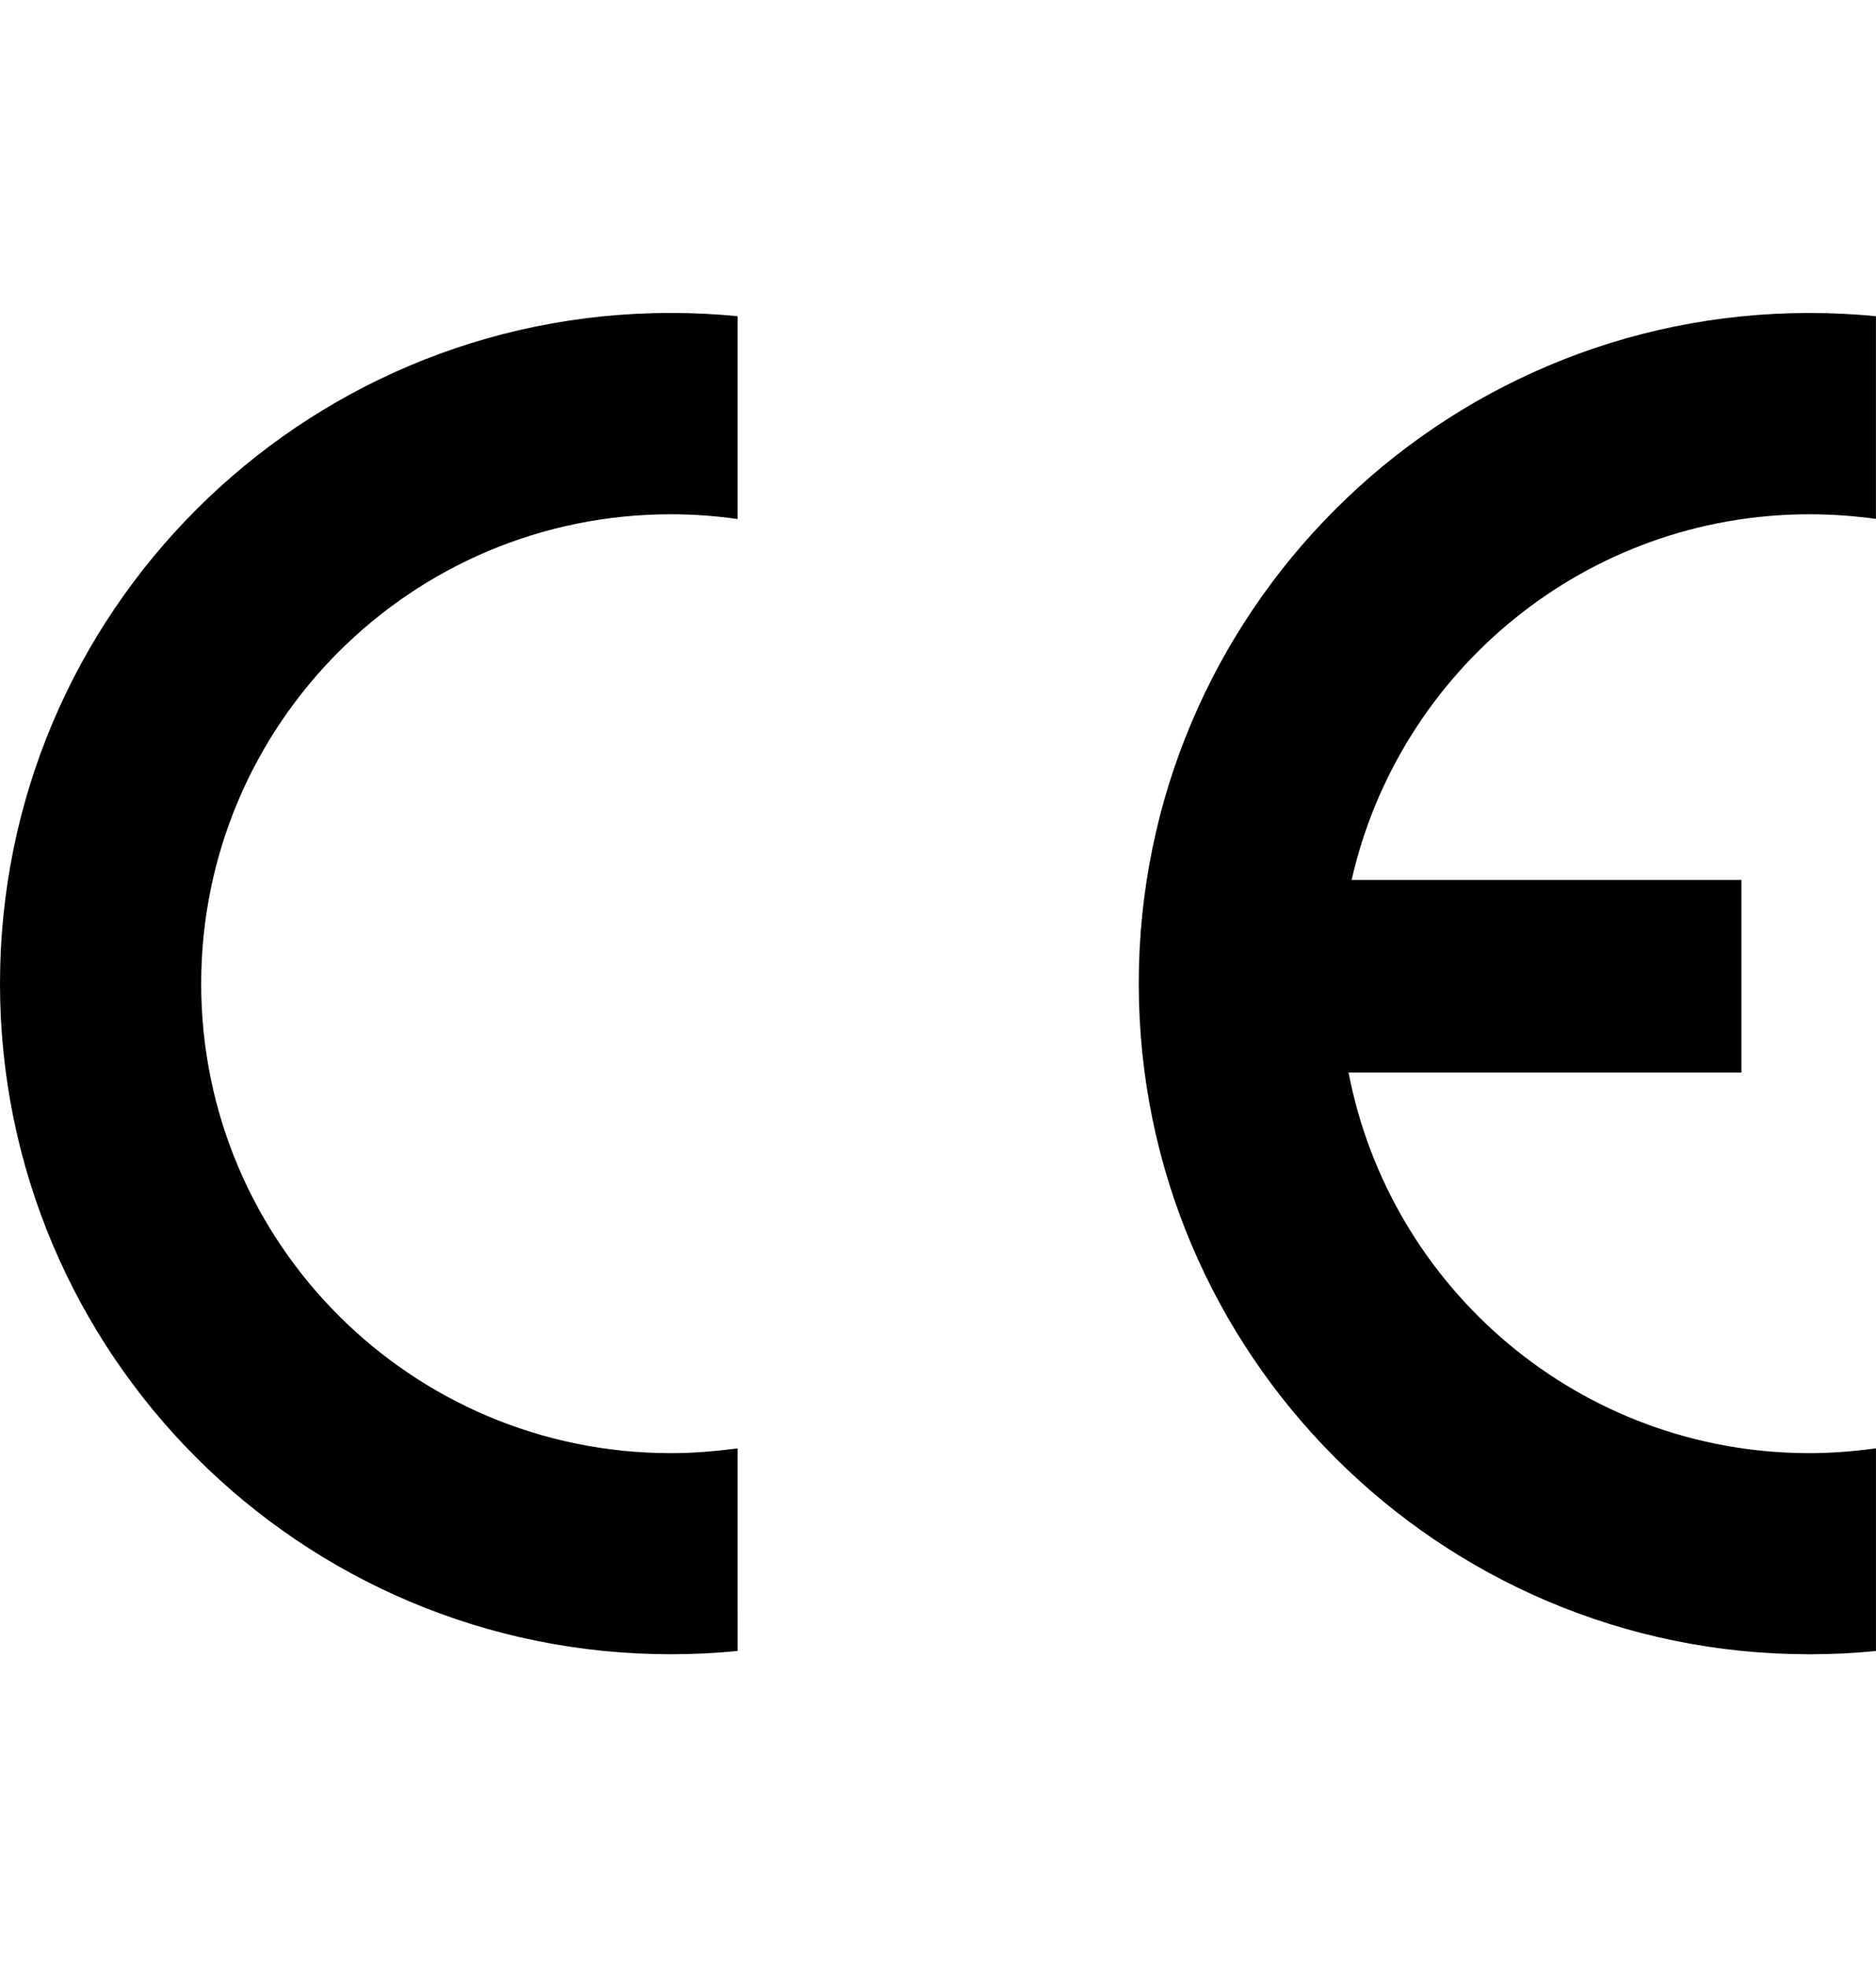
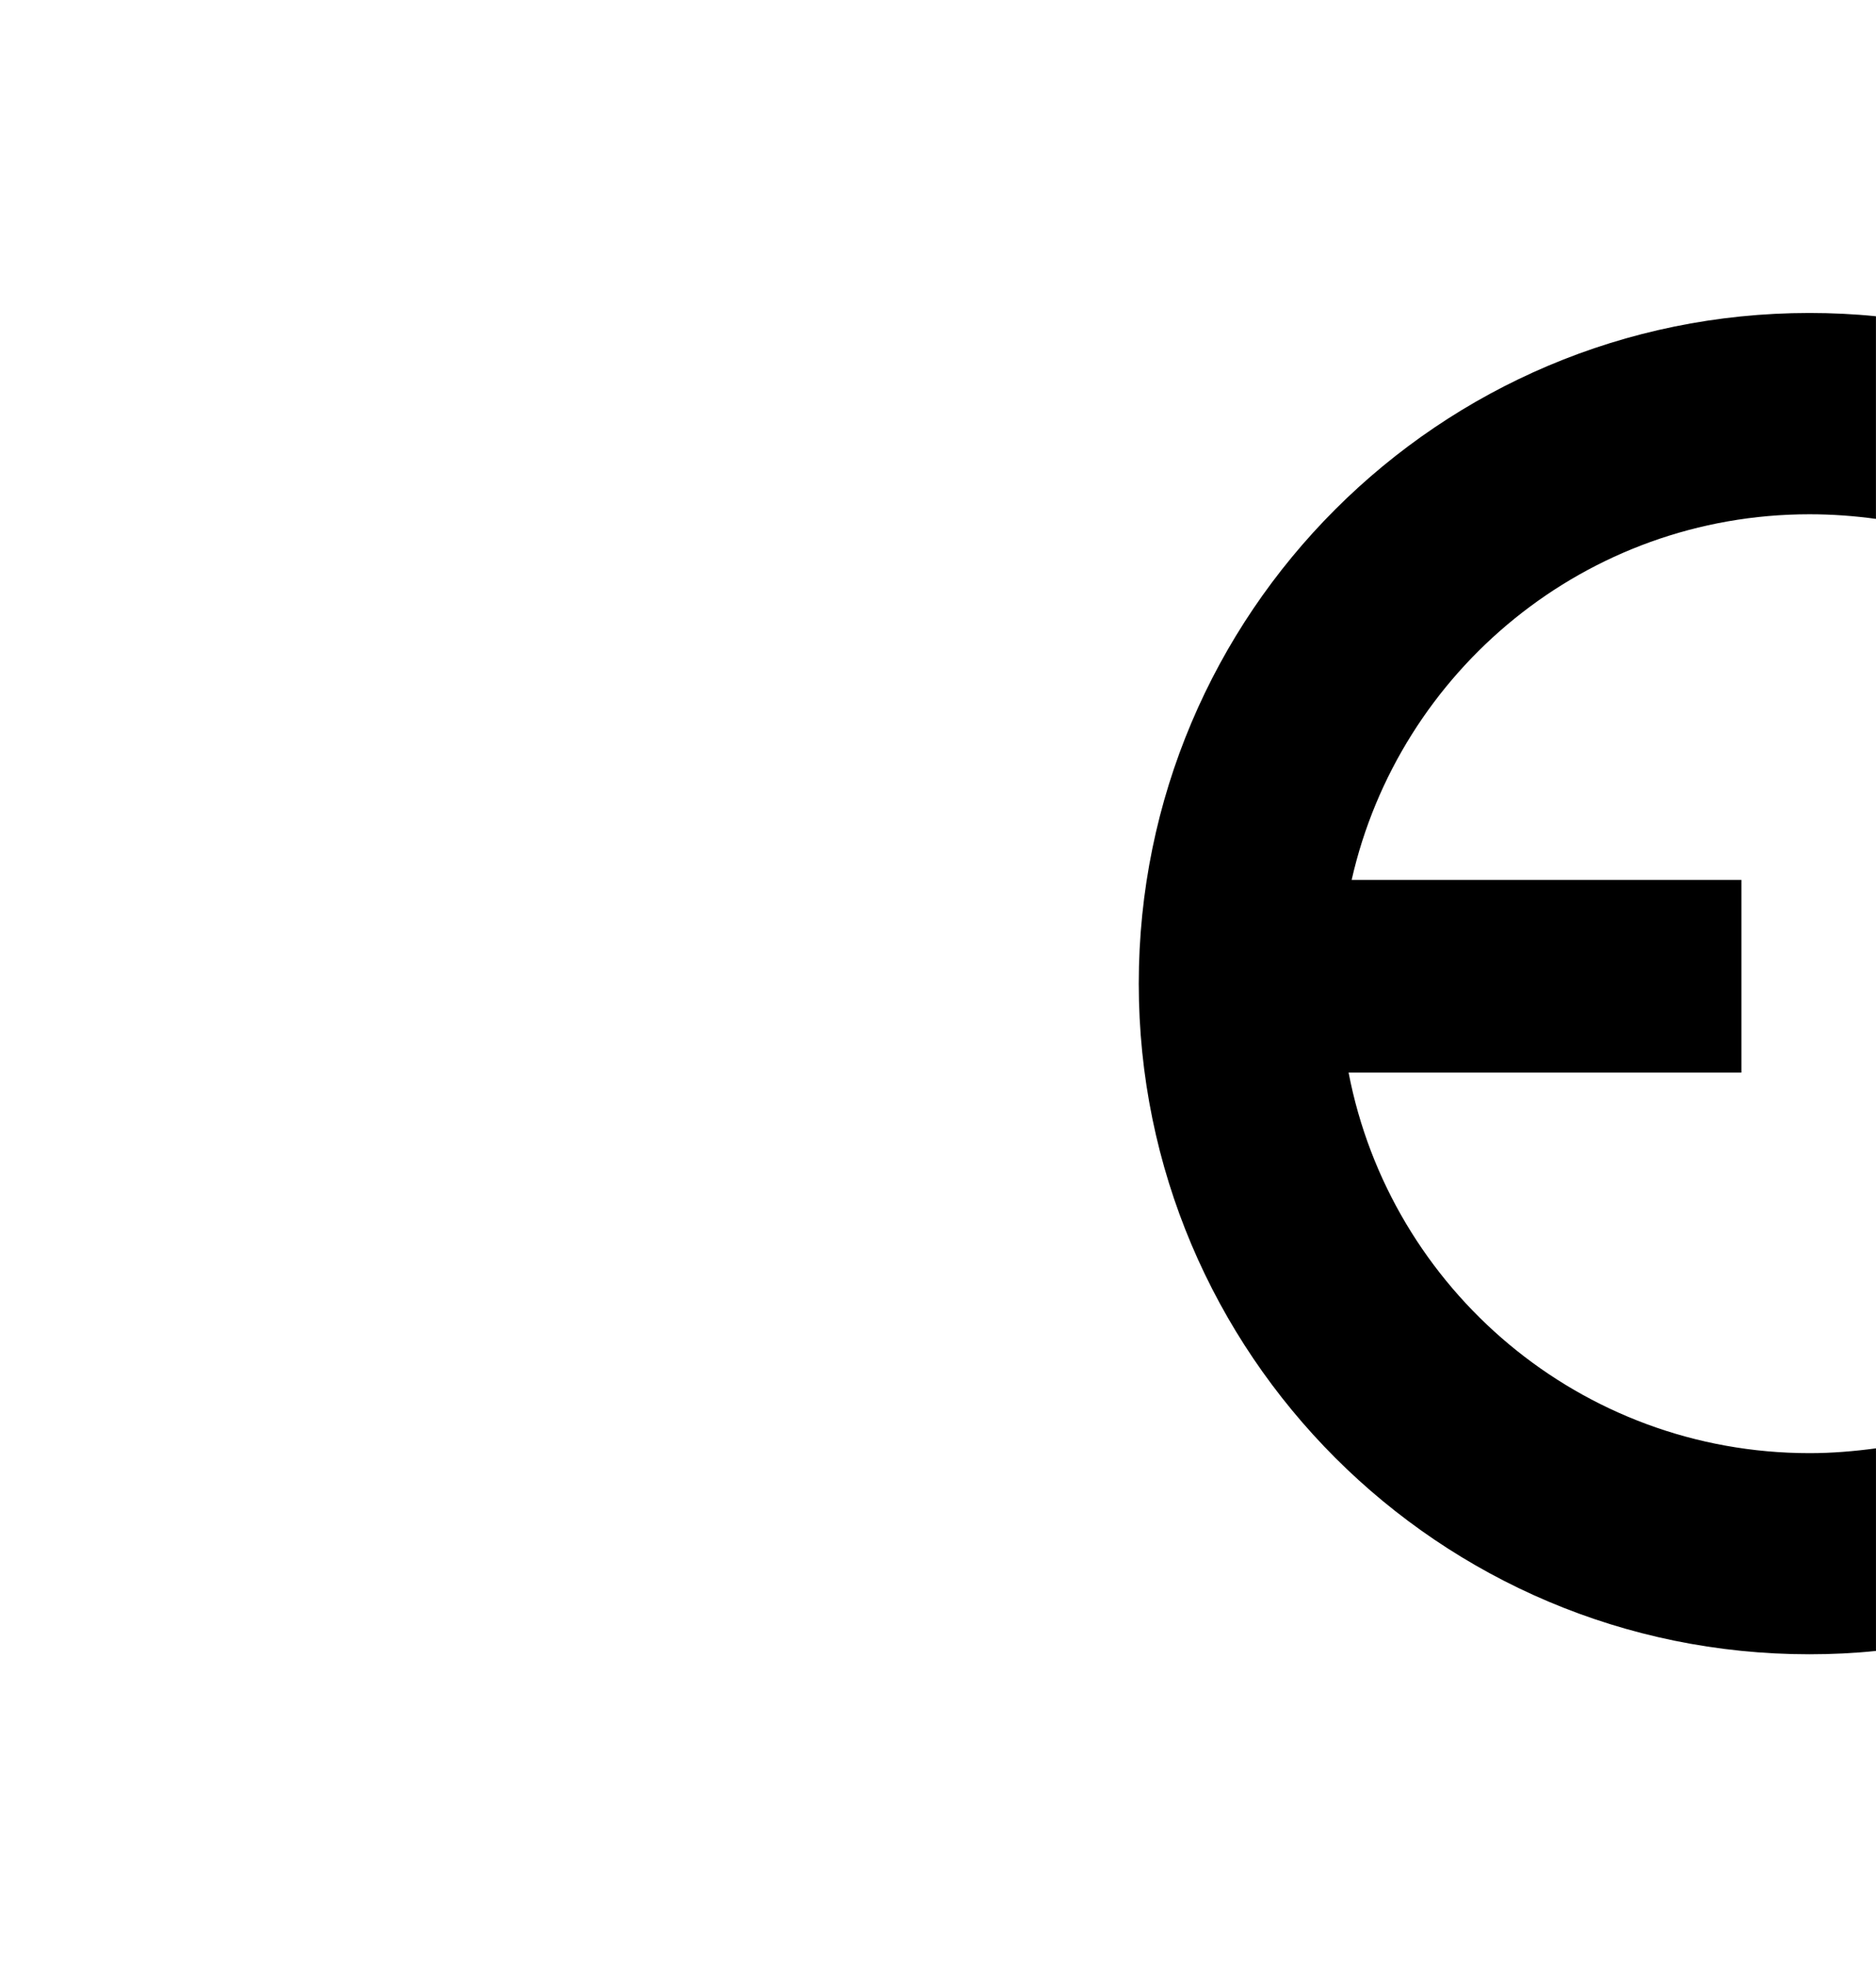
<svg xmlns="http://www.w3.org/2000/svg" version="1.1" id="レイヤー1" x="0px" y="0px" width="67.992px" height="71.292px" viewBox="14.57 10.418 67.992 71.292" enable-background="new 14.57 10.418 67.992 71.292" xml:space="preserve">
  <g>
    <g>
-       <path d="M41.303,62.905c-0.792,0.106-1.601,0.174-2.421,0.174c-9.403,0-17.02-7.618-17.02-17.008    c0-9.401,7.618-17.016,17.02-17.016c0.82,0,1.629,0.059,2.421,0.173v-7.35c-0.797-0.081-1.607-0.119-2.425-0.119    c-13.425,0-24.308,10.886-24.308,24.303s10.883,24.305,24.309,24.305c0.817,0,1.628-0.039,2.425-0.121L41.303,62.905    L41.303,62.905z" />
      <path d="M80.151,29.055c0.818,0,1.621,0.059,2.409,0.167v-7.343c-0.792-0.081-1.599-0.119-2.415-0.119    c-13.418,0-24.303,10.886-24.303,24.303s10.886,24.305,24.303,24.305c0.818,0,1.624-0.039,2.416-0.121v-7.342    c-0.787,0.106-1.591,0.174-2.408,0.174c-8.299,0-15.197-5.936-16.706-13.791h14.237v-6.983H63.558    C65.276,34.722,72.054,29.055,80.151,29.055z" />
    </g>
  </g>
</svg>